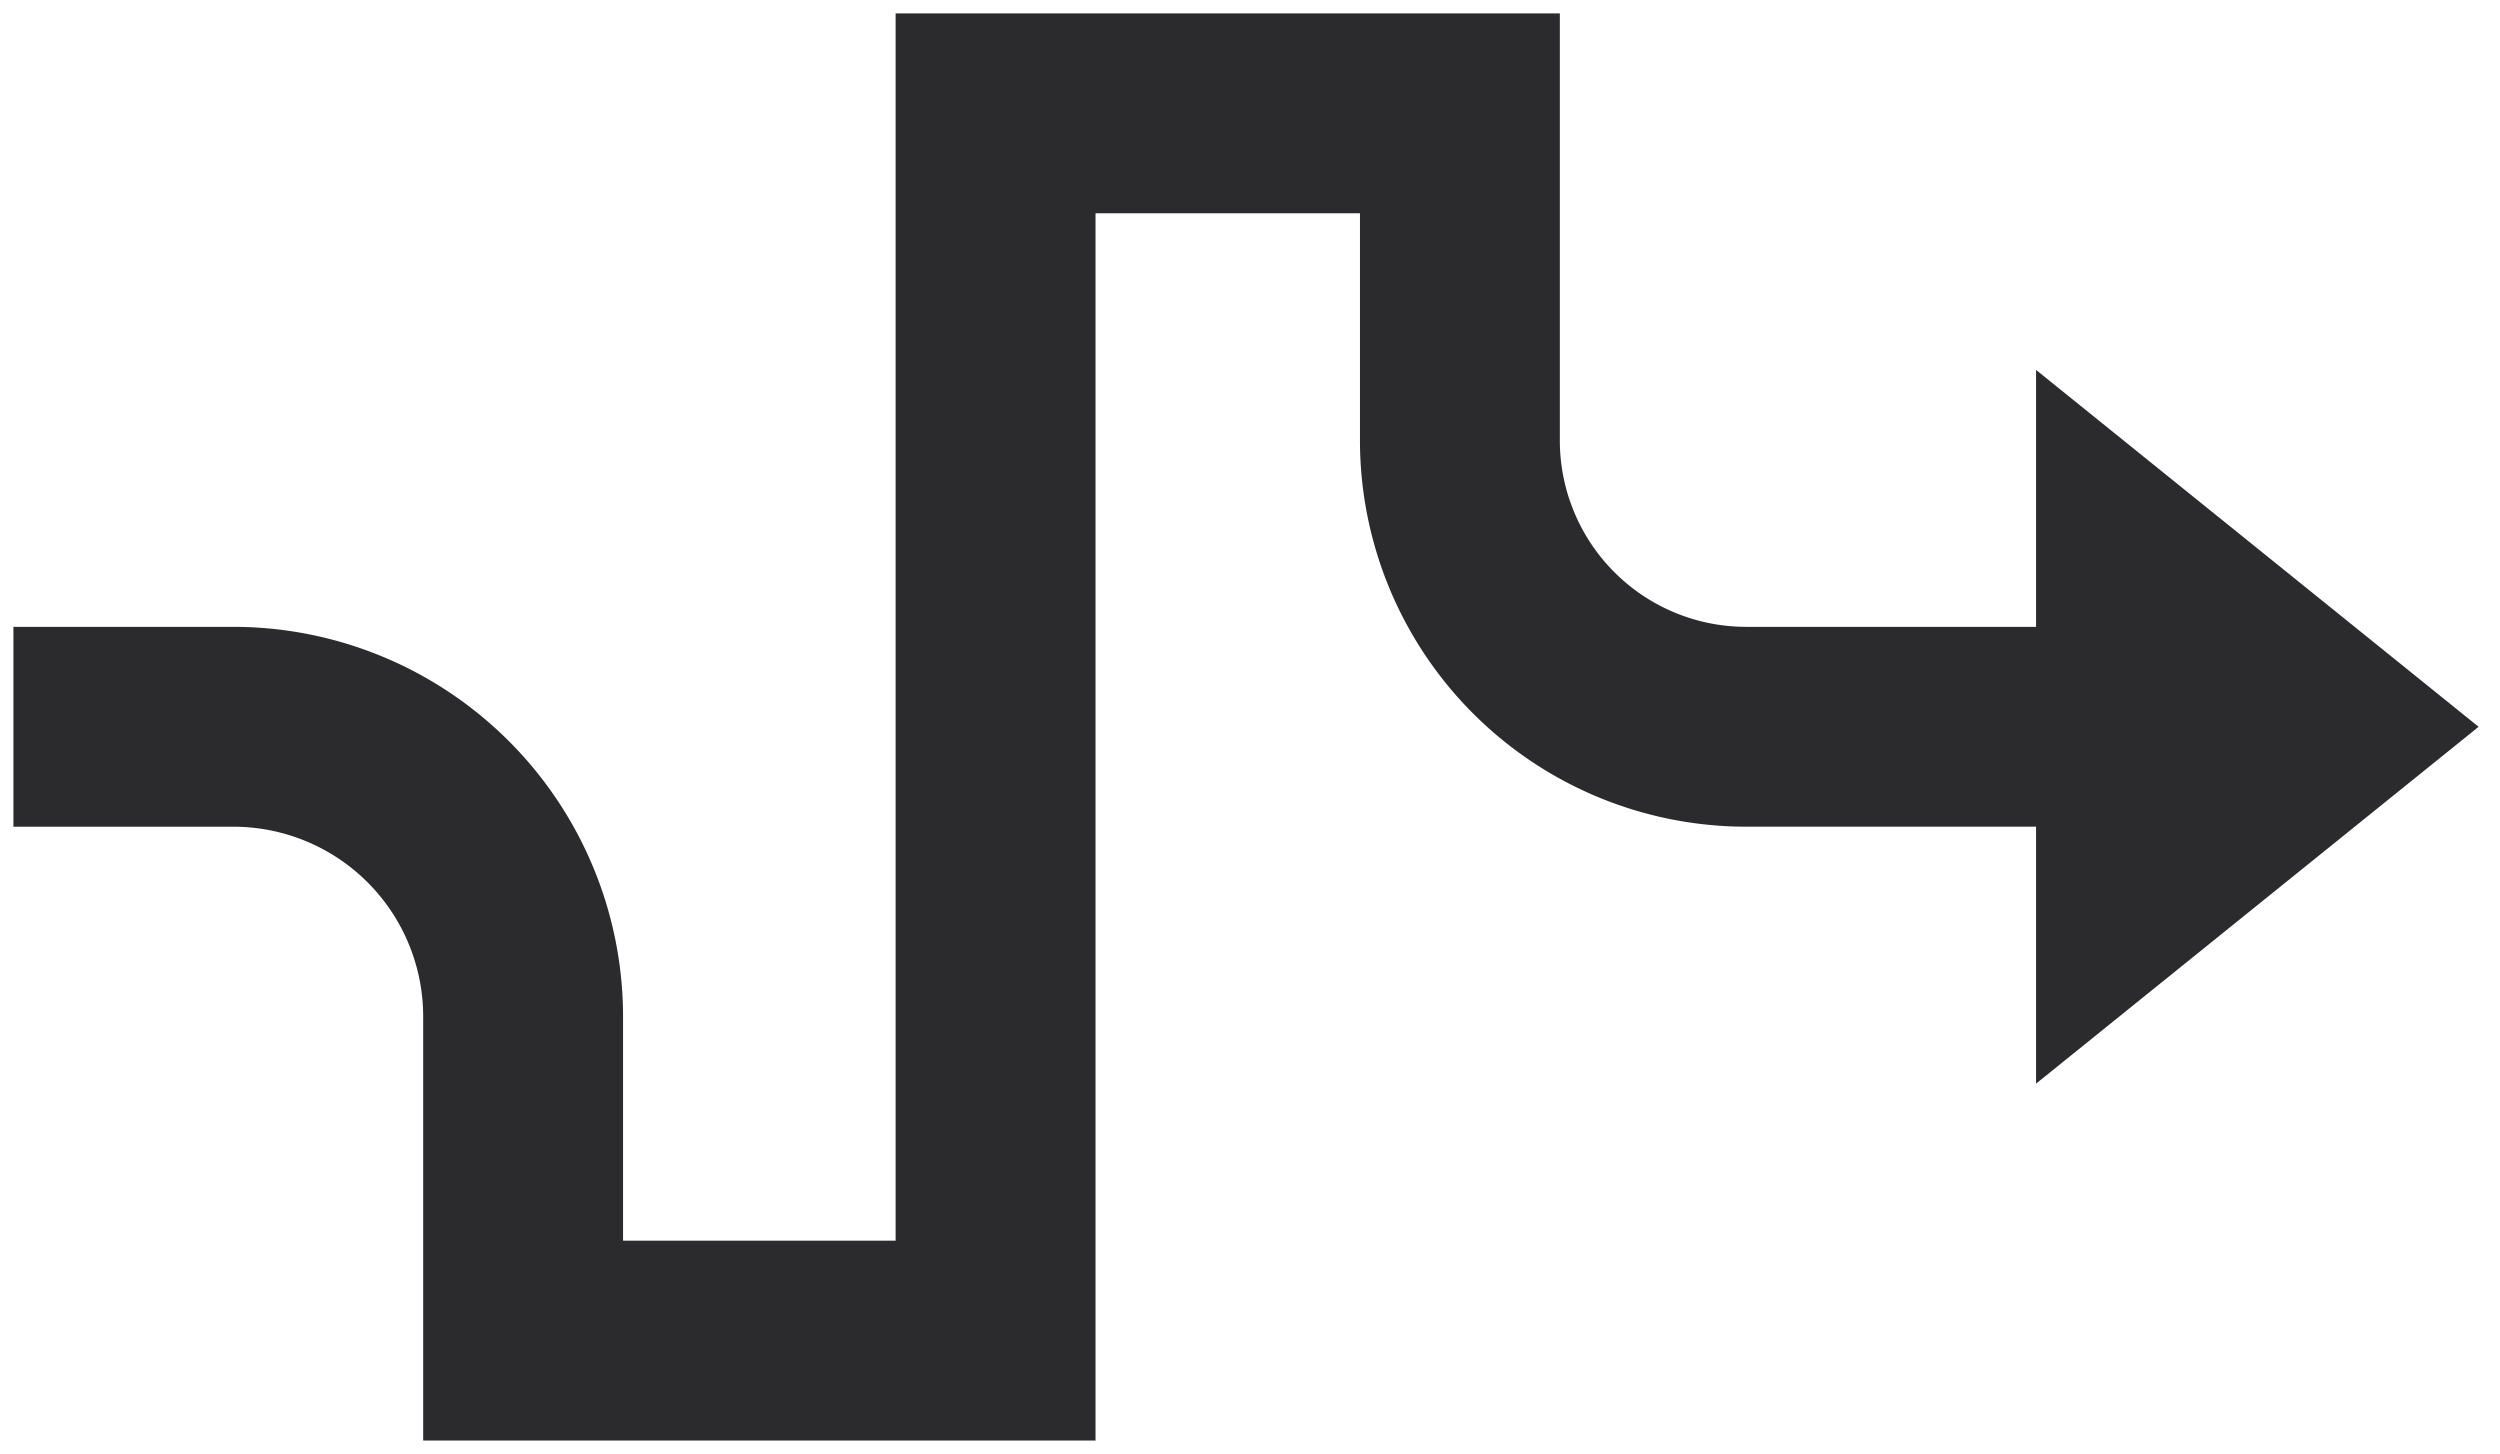
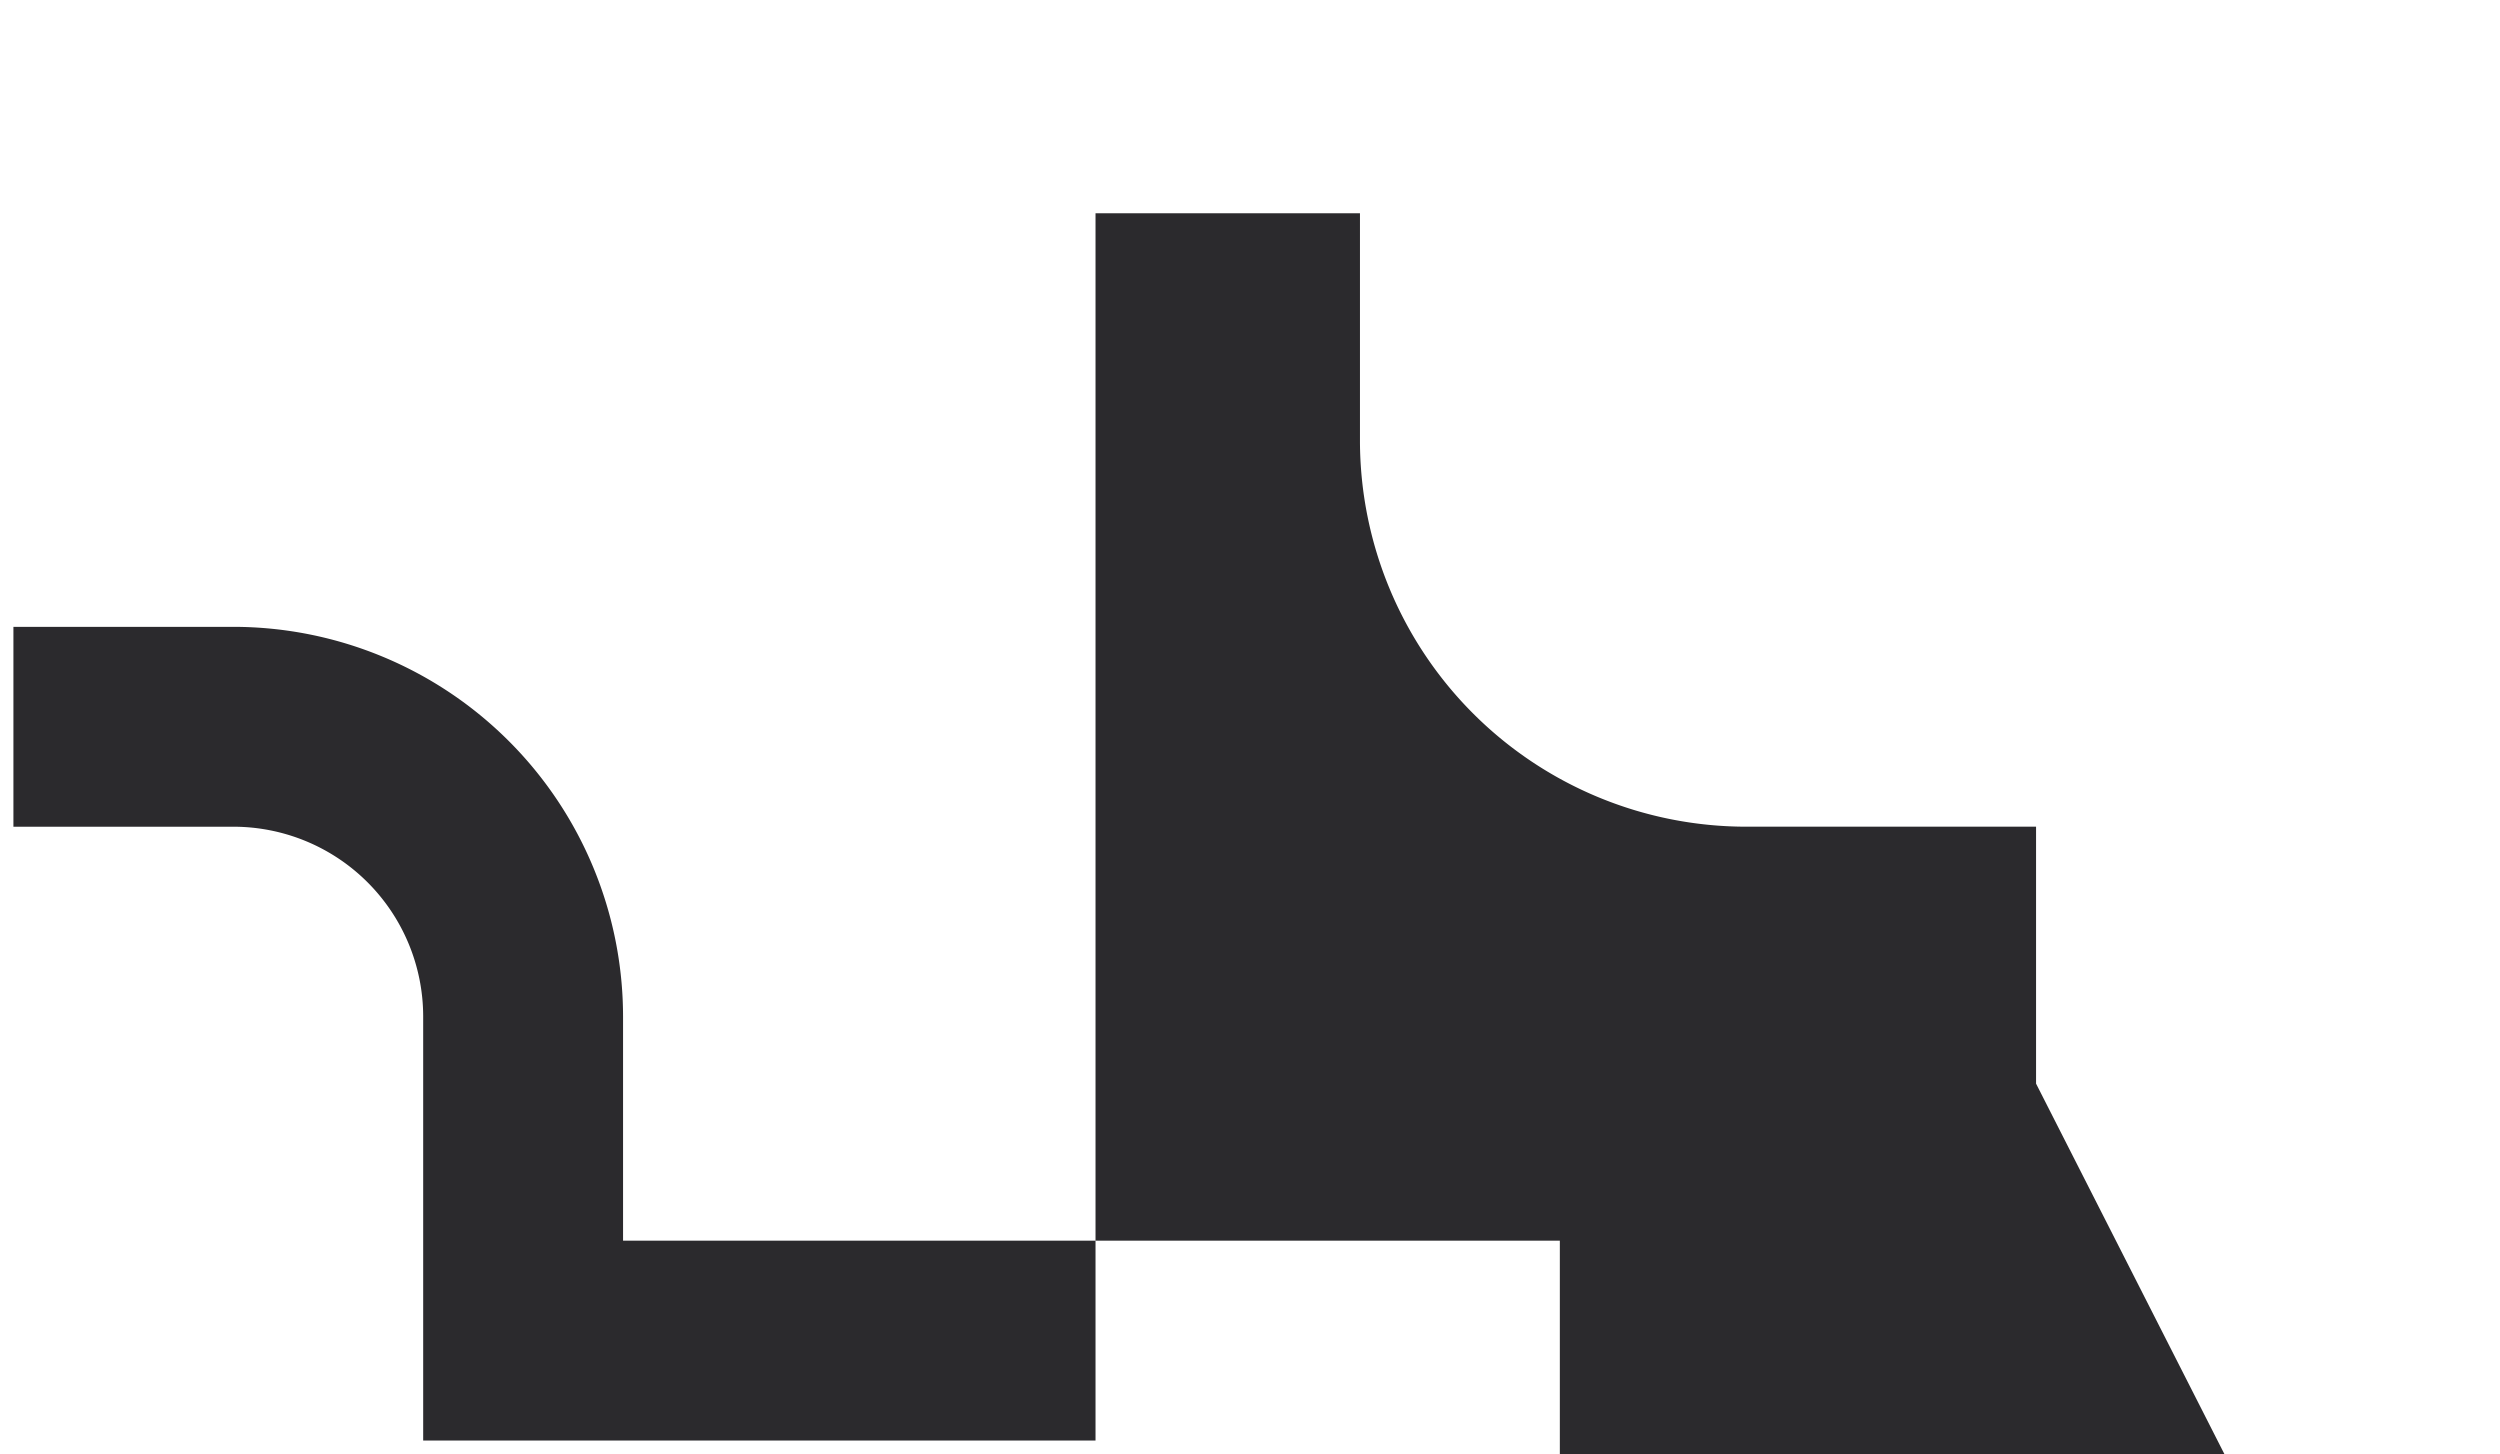
<svg xmlns="http://www.w3.org/2000/svg" width="93.17" height="54.187">
-   <path data-name="Union 8" d="M15.771 53.687V37.878A7.076 7.076 0 008.7 30.81H.5v-7.449h8.2a14.535 14.535 0 0114.52 14.517v8.36h10.158V.5h24.754v15.922a6.946 6.946 0 006.938 6.939h10.81v-9.575l16.493 13.3L75.88 40.385v-9.576H65.071a14.4 14.4 0 01-14.388-14.387V7.949h-9.855v45.738z" fill="#2b2a2d" stroke="rgba(0,0,0,0)" stroke-miterlimit="10" />
+   <path data-name="Union 8" d="M15.771 53.687V37.878A7.076 7.076 0 008.7 30.81H.5v-7.449h8.2a14.535 14.535 0 0114.52 14.517v8.36h10.158h24.754v15.922a6.946 6.946 0 006.938 6.939h10.81v-9.575l16.493 13.3L75.88 40.385v-9.576H65.071a14.4 14.4 0 01-14.388-14.387V7.949h-9.855v45.738z" fill="#2b2a2d" stroke="rgba(0,0,0,0)" stroke-miterlimit="10" />
</svg>